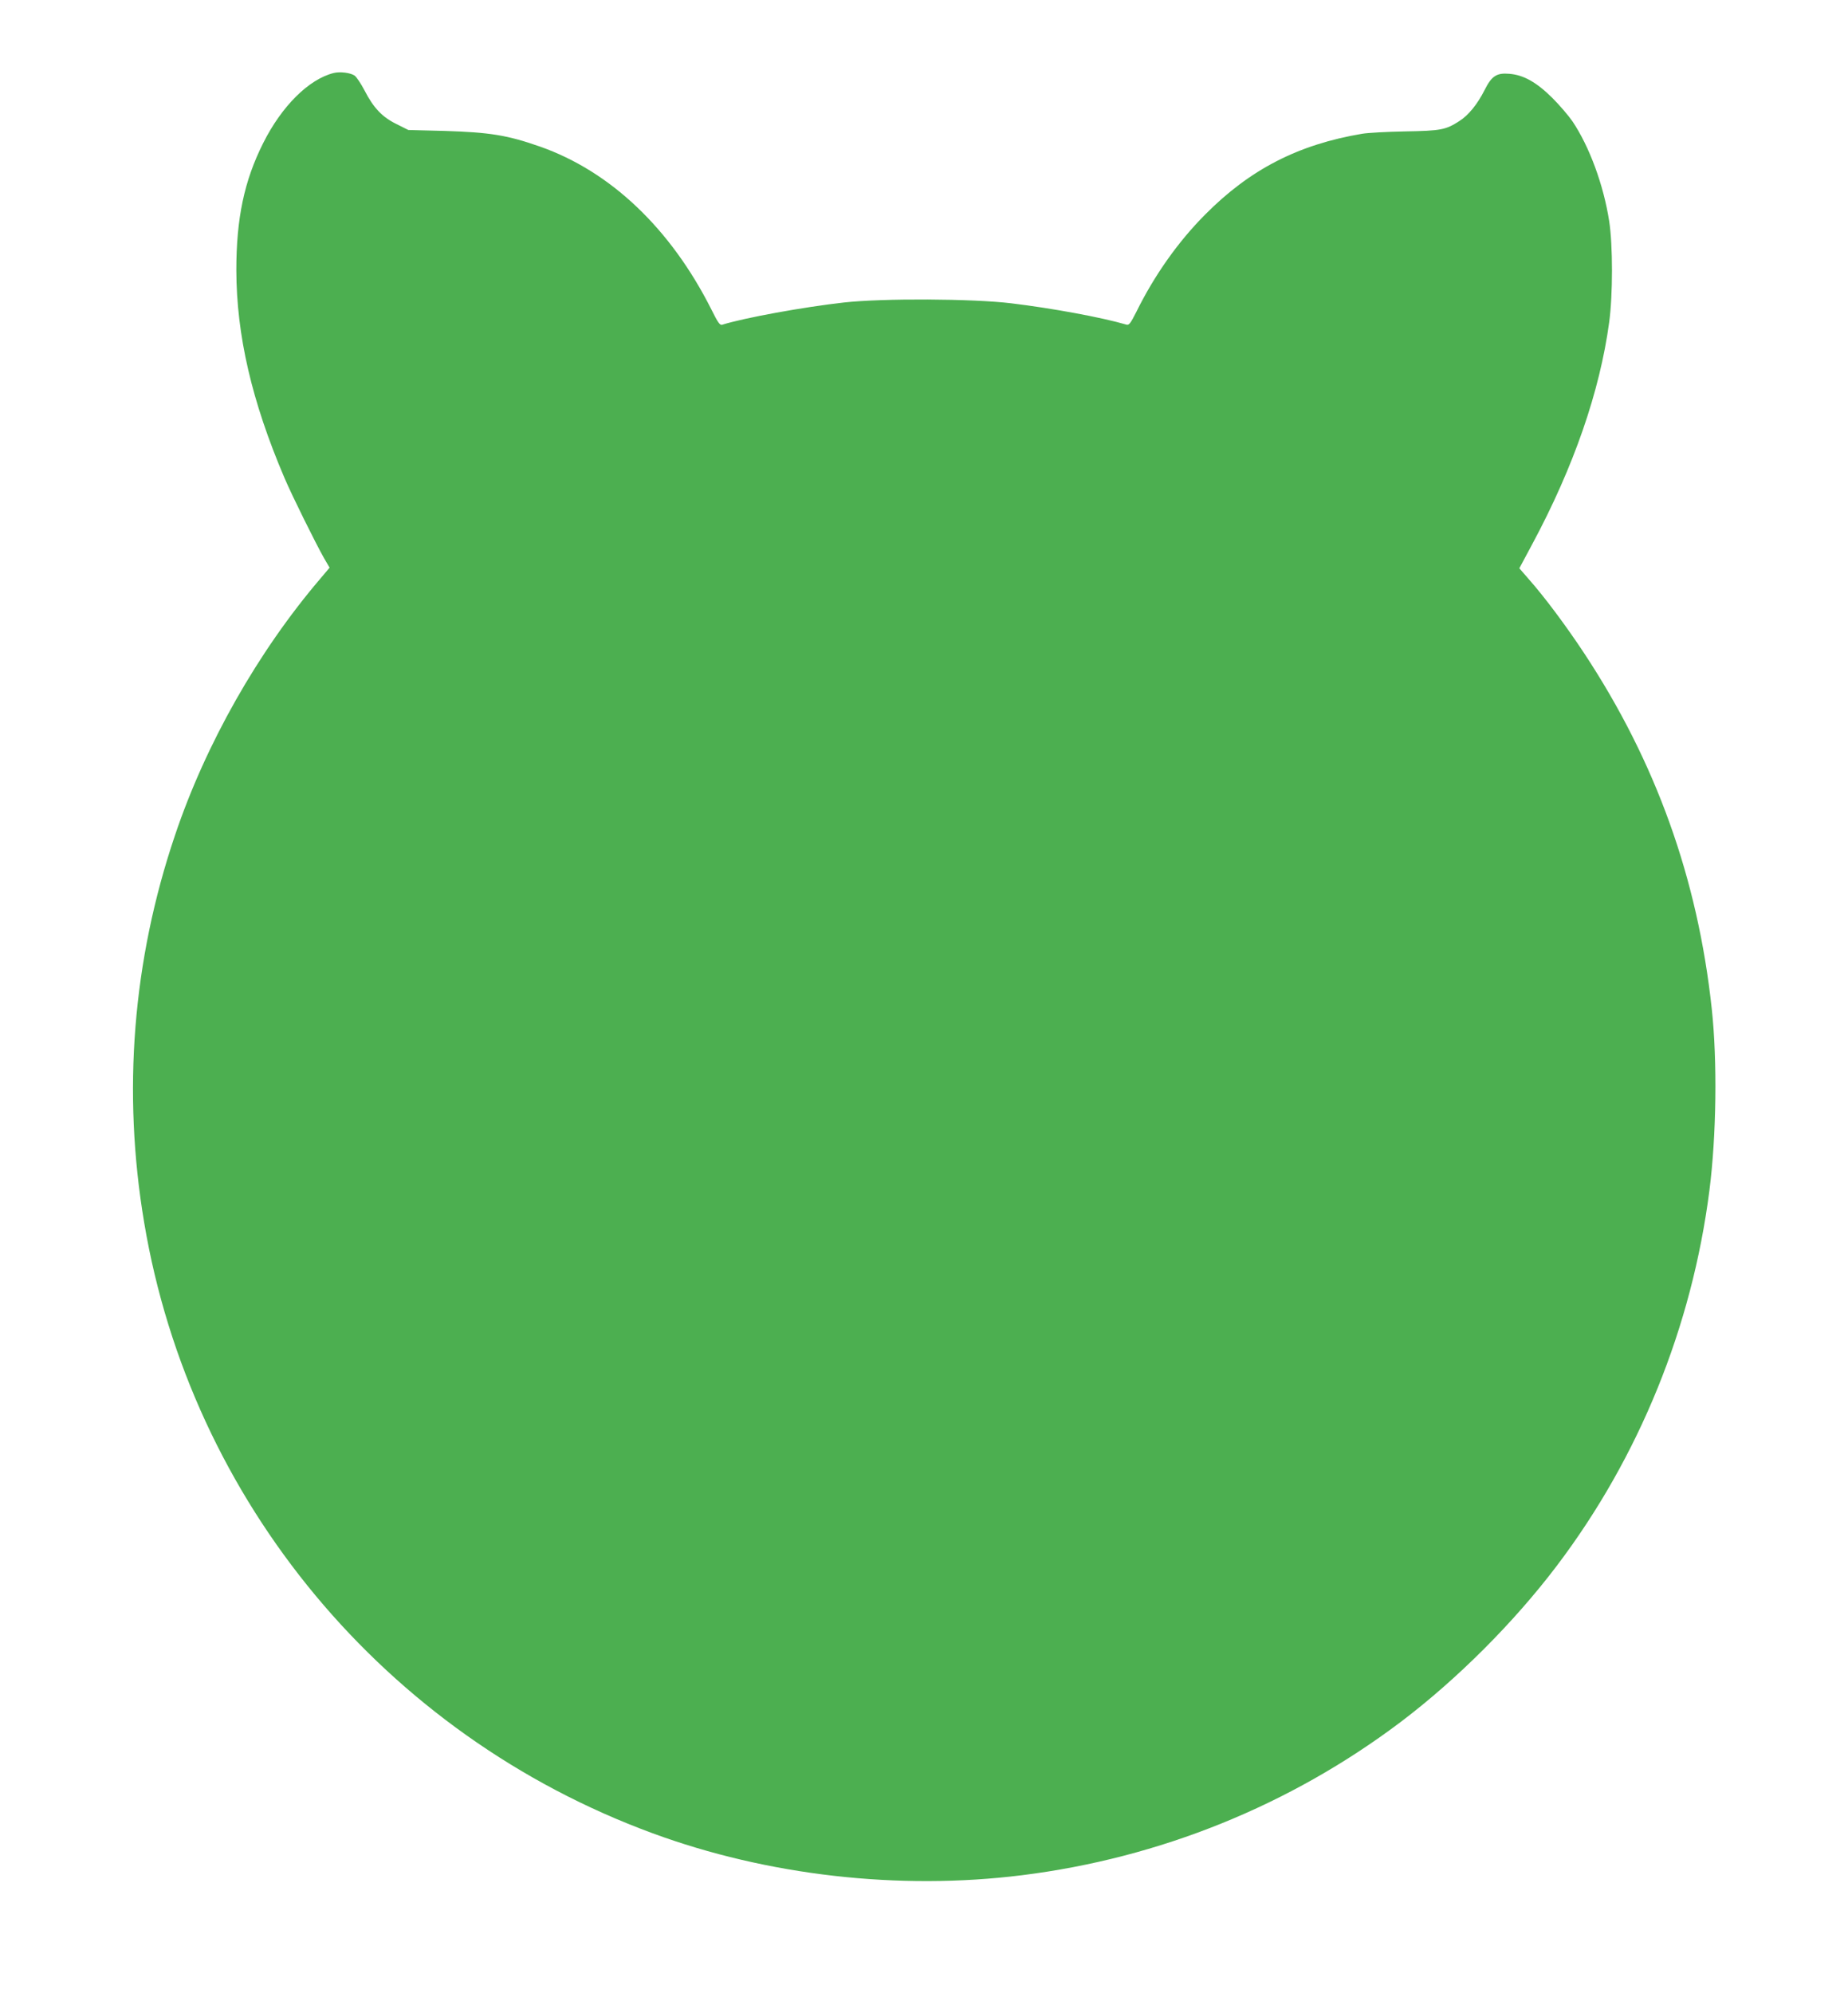
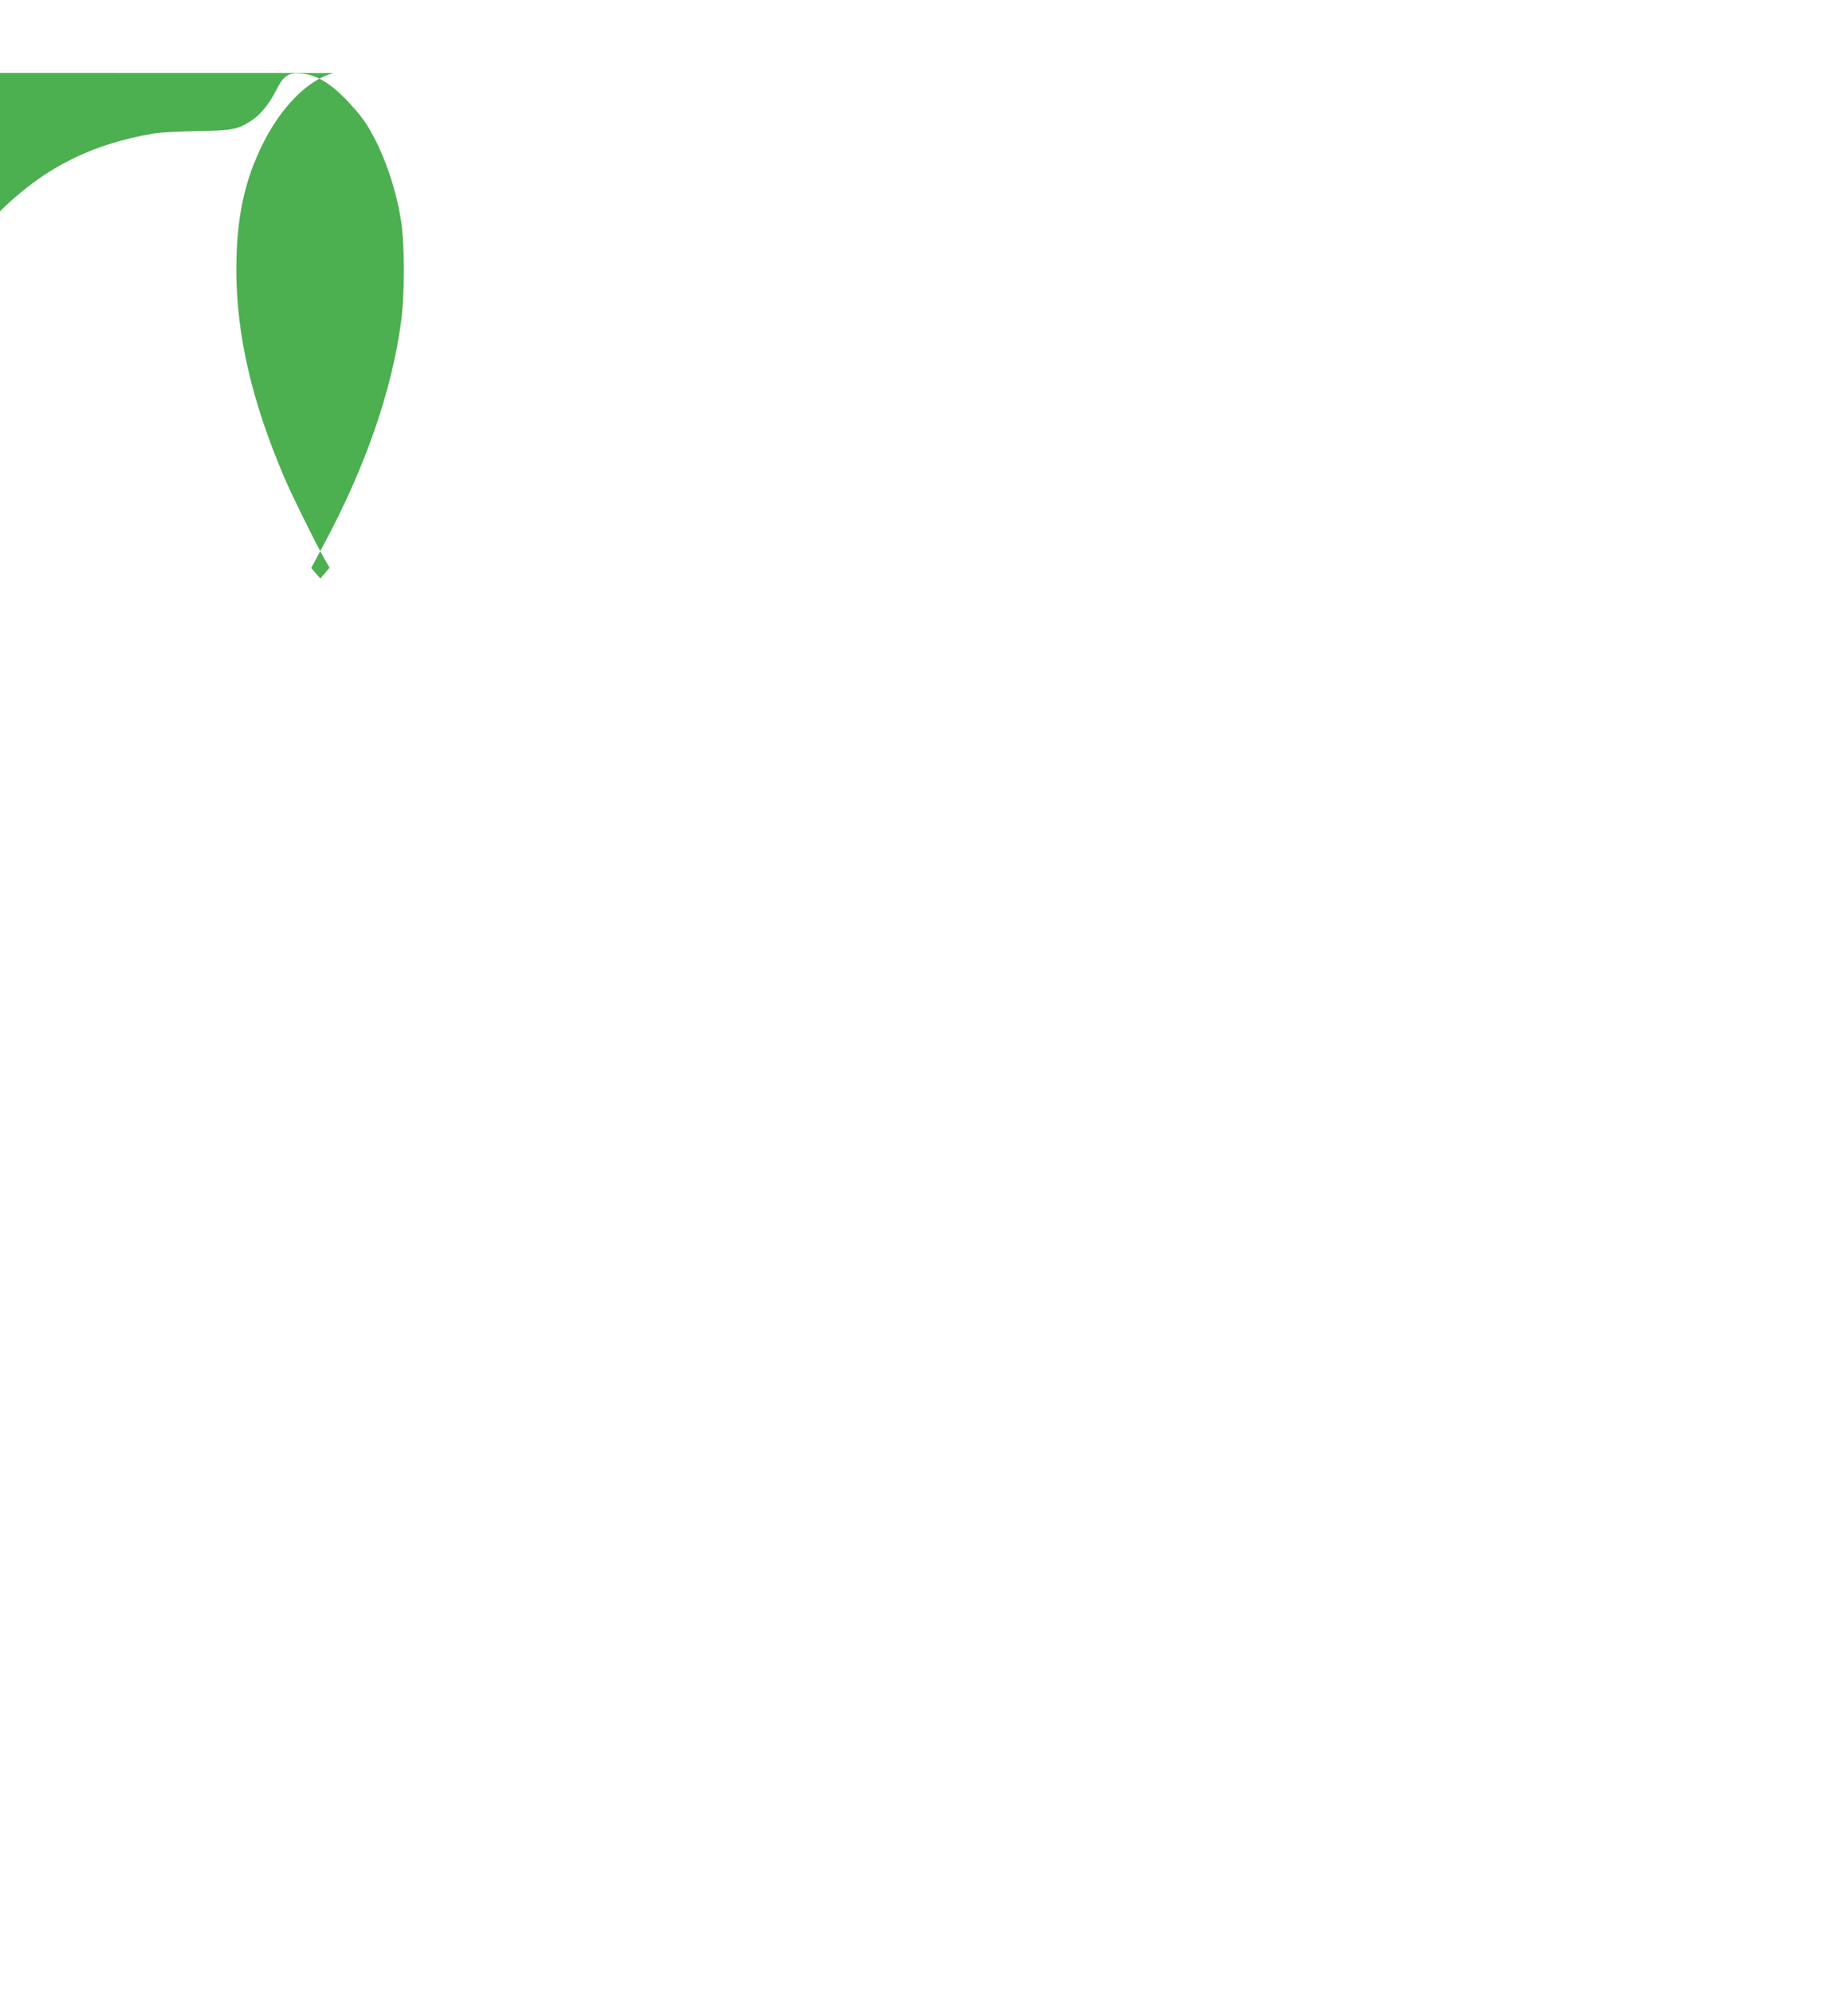
<svg xmlns="http://www.w3.org/2000/svg" version="1.0" width="1187pt" height="1280pt" viewBox="0 0 1187 1280" preserveAspectRatio="xMidYMid meet">
  <g transform="translate(0,1280) scale(0.1,-0.1)" fill="#4caf50" stroke="none">
-     <path d="M2143 12331 c-160 -40 -334 -213 -453 -451 -121 -241 -172 -482 -172 -815 1 -418 99 -842 309 -1334 48 -113 198 -416 255 -517 l35 -60 -59 -70 c-401 -470 -737 -1063 -934 -1649 -272 -804 -339 -1648 -198 -2487 300 -1791 1547 -3290 3264 -3922 738 -272 1585 -369 2375 -270 883 110 1720 448 2429 982 364 275 730 641 1007 1007 528 698 867 1533 979 2410 45 353 51 831 15 1165 -90 838 -360 1588 -820 2285 -117 177 -255 362 -357 477 l-59 68 84 157 c265 494 433 979 493 1423 24 175 24 496 0 650 -36 232 -127 479 -236 641 -24 35 -82 103 -129 150 -102 101 -185 148 -277 155 -81 7 -113 -14 -158 -104 -46 -91 -103 -162 -163 -200 -87 -56 -117 -62 -347 -66 -116 -2 -240 -9 -276 -15 -411 -69 -722 -229 -1010 -520 -173 -174 -325 -389 -441 -624 -38 -75 -47 -87 -64 -82 -156 46 -475 105 -740 137 -248 30 -824 33 -1075 5 -258 -29 -639 -98 -782 -143 -14 -4 -28 16 -68 97 -262 521 -649 889 -1103 1048 -208 73 -322 91 -608 100 l-236 6 -76 38 c-92 45 -148 104 -206 217 -23 44 -52 87 -64 95 -28 18 -93 26 -134 16z" />
+     <path d="M2143 12331 c-160 -40 -334 -213 -453 -451 -121 -241 -172 -482 -172 -815 1 -418 99 -842 309 -1334 48 -113 198 -416 255 -517 l35 -60 -59 -70 l-59 68 84 157 c265 494 433 979 493 1423 24 175 24 496 0 650 -36 232 -127 479 -236 641 -24 35 -82 103 -129 150 -102 101 -185 148 -277 155 -81 7 -113 -14 -158 -104 -46 -91 -103 -162 -163 -200 -87 -56 -117 -62 -347 -66 -116 -2 -240 -9 -276 -15 -411 -69 -722 -229 -1010 -520 -173 -174 -325 -389 -441 -624 -38 -75 -47 -87 -64 -82 -156 46 -475 105 -740 137 -248 30 -824 33 -1075 5 -258 -29 -639 -98 -782 -143 -14 -4 -28 16 -68 97 -262 521 -649 889 -1103 1048 -208 73 -322 91 -608 100 l-236 6 -76 38 c-92 45 -148 104 -206 217 -23 44 -52 87 -64 95 -28 18 -93 26 -134 16z" />
  </g>
</svg>